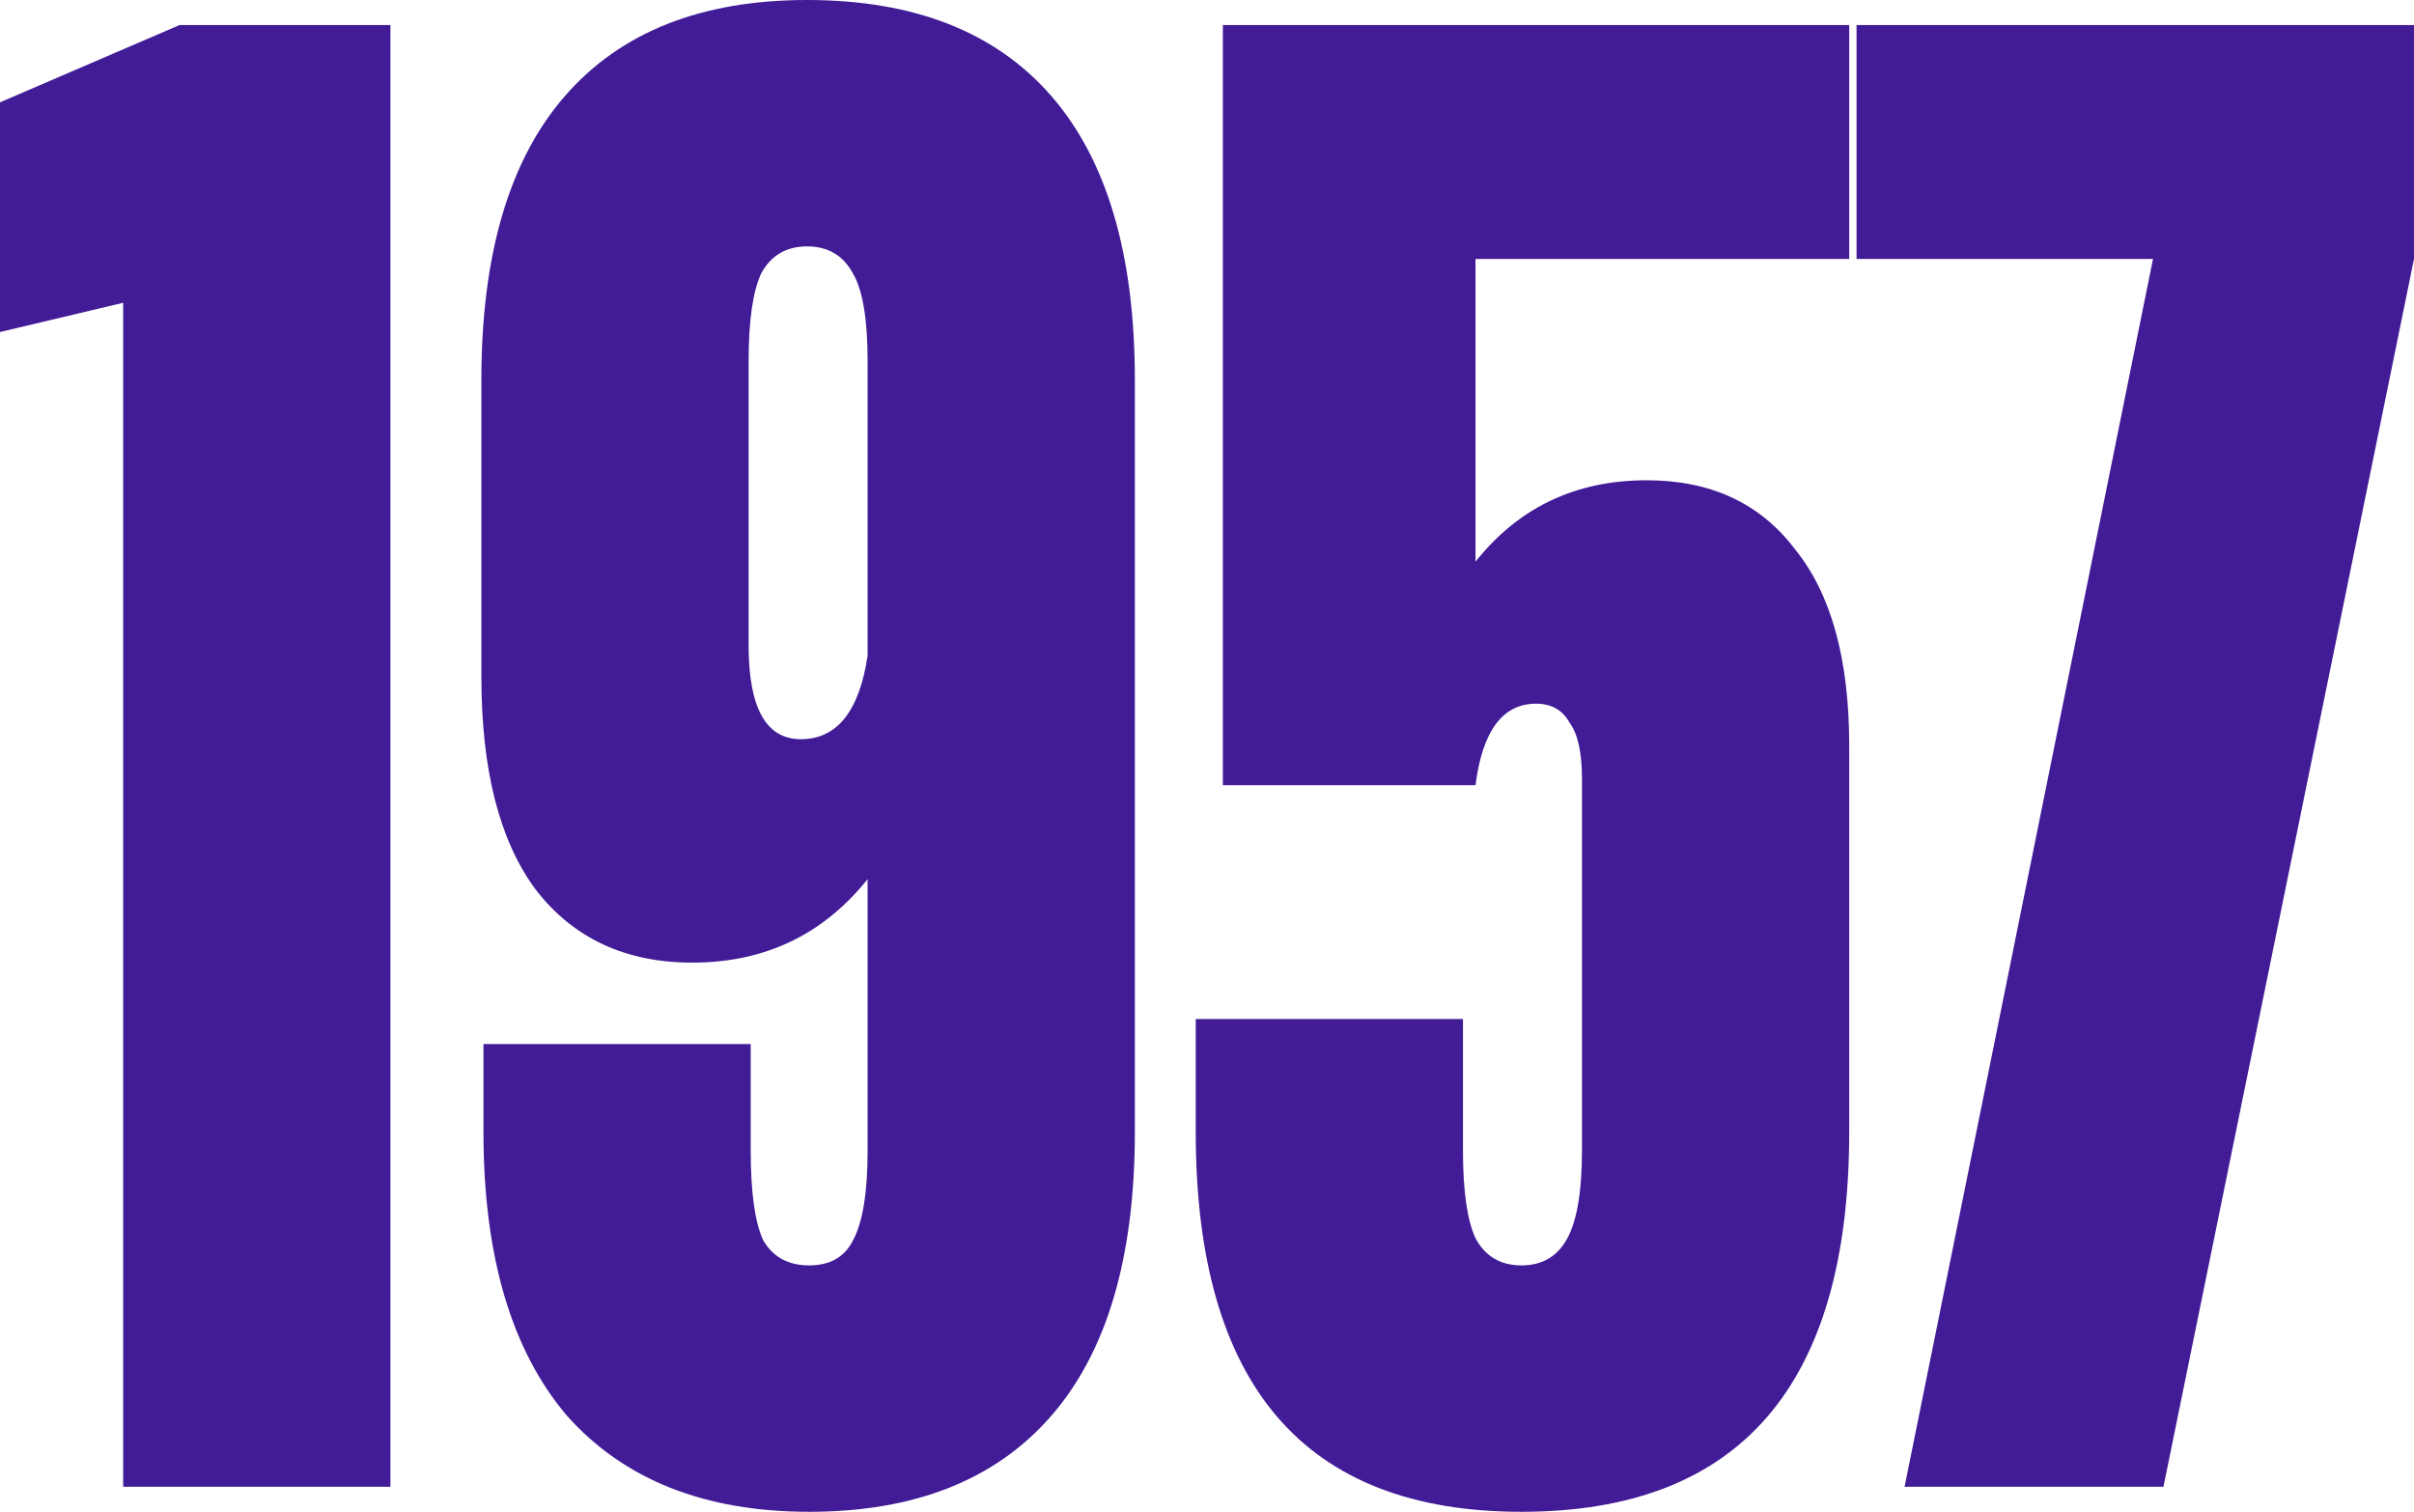
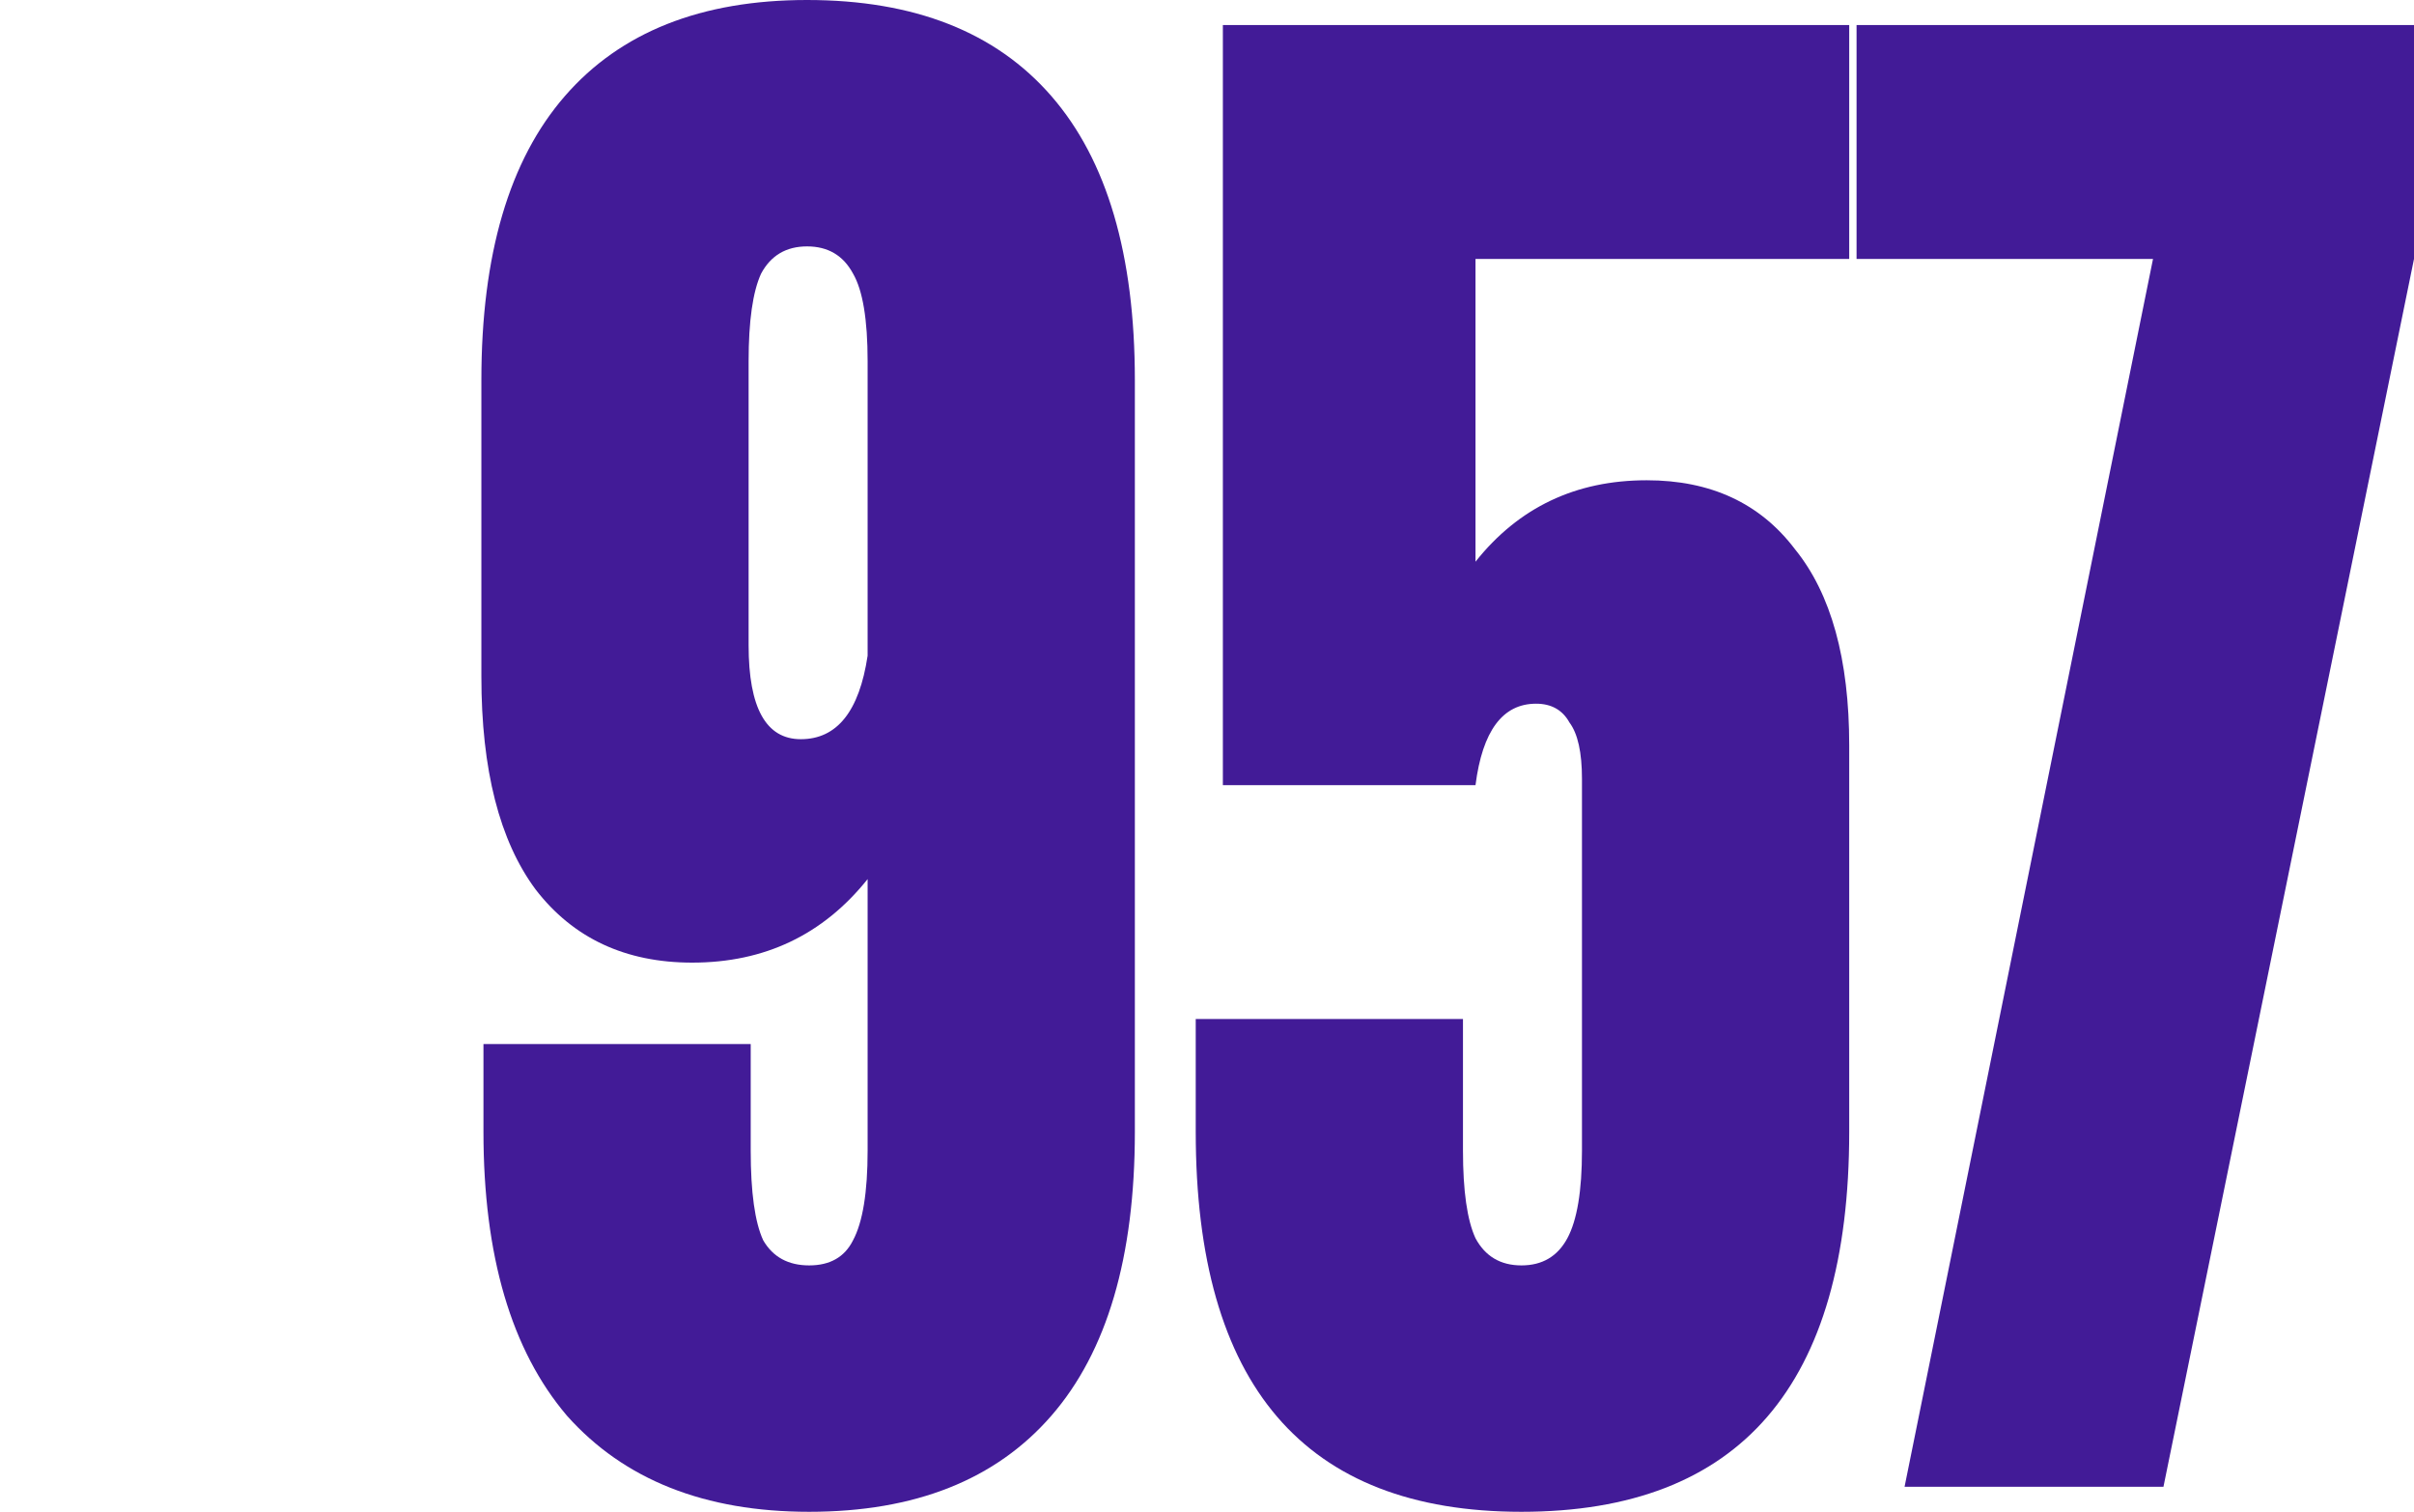
<svg xmlns="http://www.w3.org/2000/svg" width="190" height="119" viewBox="0 0 190 119" fill="none">
  <path d="M170.281 117.028H149.904L169.459 20.381H146.125V1.972H190V20.381L170.281 117.028Z" fill="#421B97" />
  <path d="M119.748 119C102.658 119 94.113 109.029 94.113 89.086V80.21H115.147V90.565C115.147 93.743 115.476 96.044 116.133 97.468C116.9 98.893 118.105 99.605 119.748 99.605C121.391 99.605 122.596 98.893 123.363 97.468C124.13 96.044 124.513 93.743 124.513 90.565V61.308C124.513 59.226 124.185 57.747 123.528 56.87C122.98 55.884 122.103 55.391 120.898 55.391C118.269 55.391 116.681 57.528 116.133 61.801H96.249V1.972H145.547V20.381H116.133V44.214C119.529 39.941 124.02 37.804 129.608 37.804C134.647 37.804 138.536 39.612 141.275 43.228C144.123 46.734 145.547 51.885 145.547 58.678V89.086C145.547 109.029 136.947 119 119.748 119Z" fill="#421B97" />
  <path d="M63.687 119C55.471 119 49.117 116.48 44.625 111.439C40.243 106.289 38.052 98.838 38.052 89.086V82.182H59.086V90.565C59.086 93.852 59.414 96.208 60.072 97.633C60.839 98.948 62.044 99.605 63.687 99.605C65.33 99.605 66.48 98.948 67.138 97.633C67.904 96.208 68.288 93.852 68.288 90.565V69.198C64.782 73.581 60.181 75.772 54.484 75.772C49.226 75.772 45.118 73.855 42.16 70.019C39.312 66.184 37.888 60.596 37.888 53.254V29.914C37.888 20.052 40.079 12.601 44.461 7.561C48.843 2.52 55.197 0 63.522 0C71.958 0 78.367 2.52 82.749 7.561C87.13 12.601 89.322 20.052 89.322 29.914V89.086C89.322 98.948 87.13 106.399 82.749 111.439C78.367 116.48 72.013 119 63.687 119ZM63.029 58.185C65.878 58.185 67.631 55.993 68.288 51.611V28.435C68.288 25.148 67.904 22.847 67.138 21.532C66.371 20.107 65.166 19.395 63.522 19.395C61.879 19.395 60.674 20.107 59.907 21.532C59.25 22.956 58.921 25.257 58.921 28.435V50.789C58.921 55.72 60.291 58.185 63.029 58.185Z" fill="#421B97" />
-   <path d="M30.729 117.028H9.695V23.833L0 26.134V8.054L14.132 1.972H30.729V117.028Z" fill="#421B97" />
</svg>